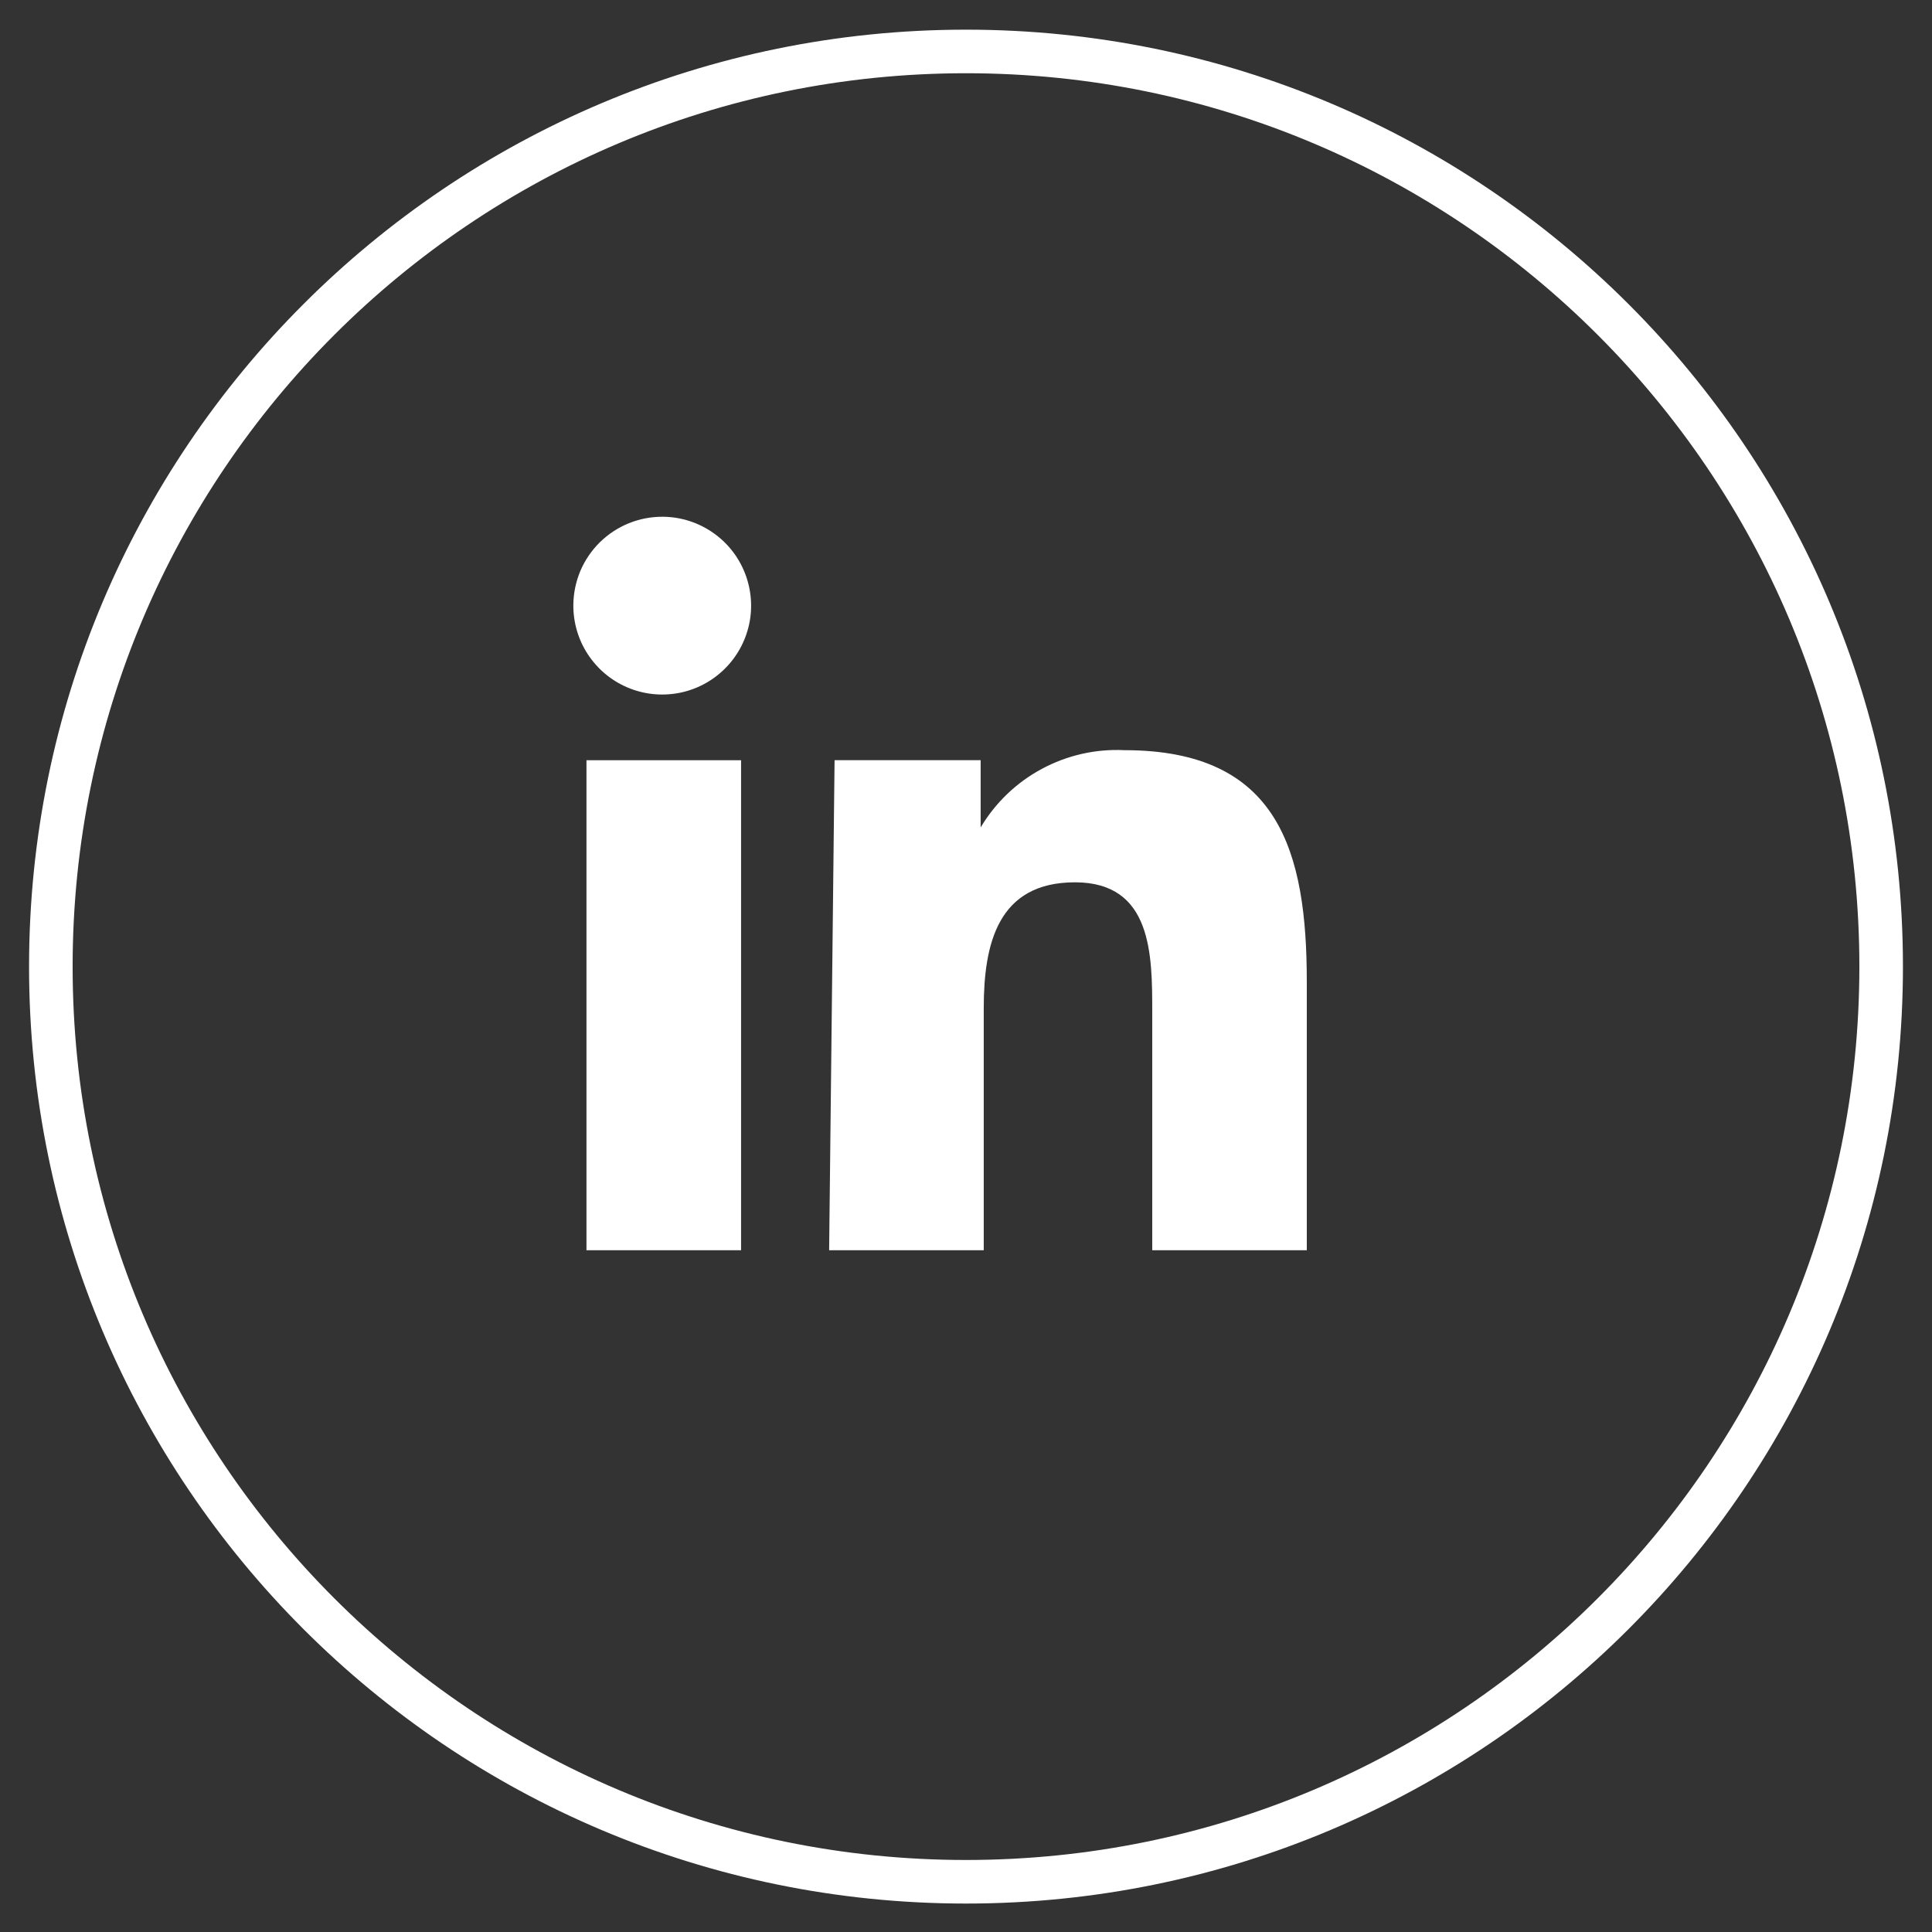
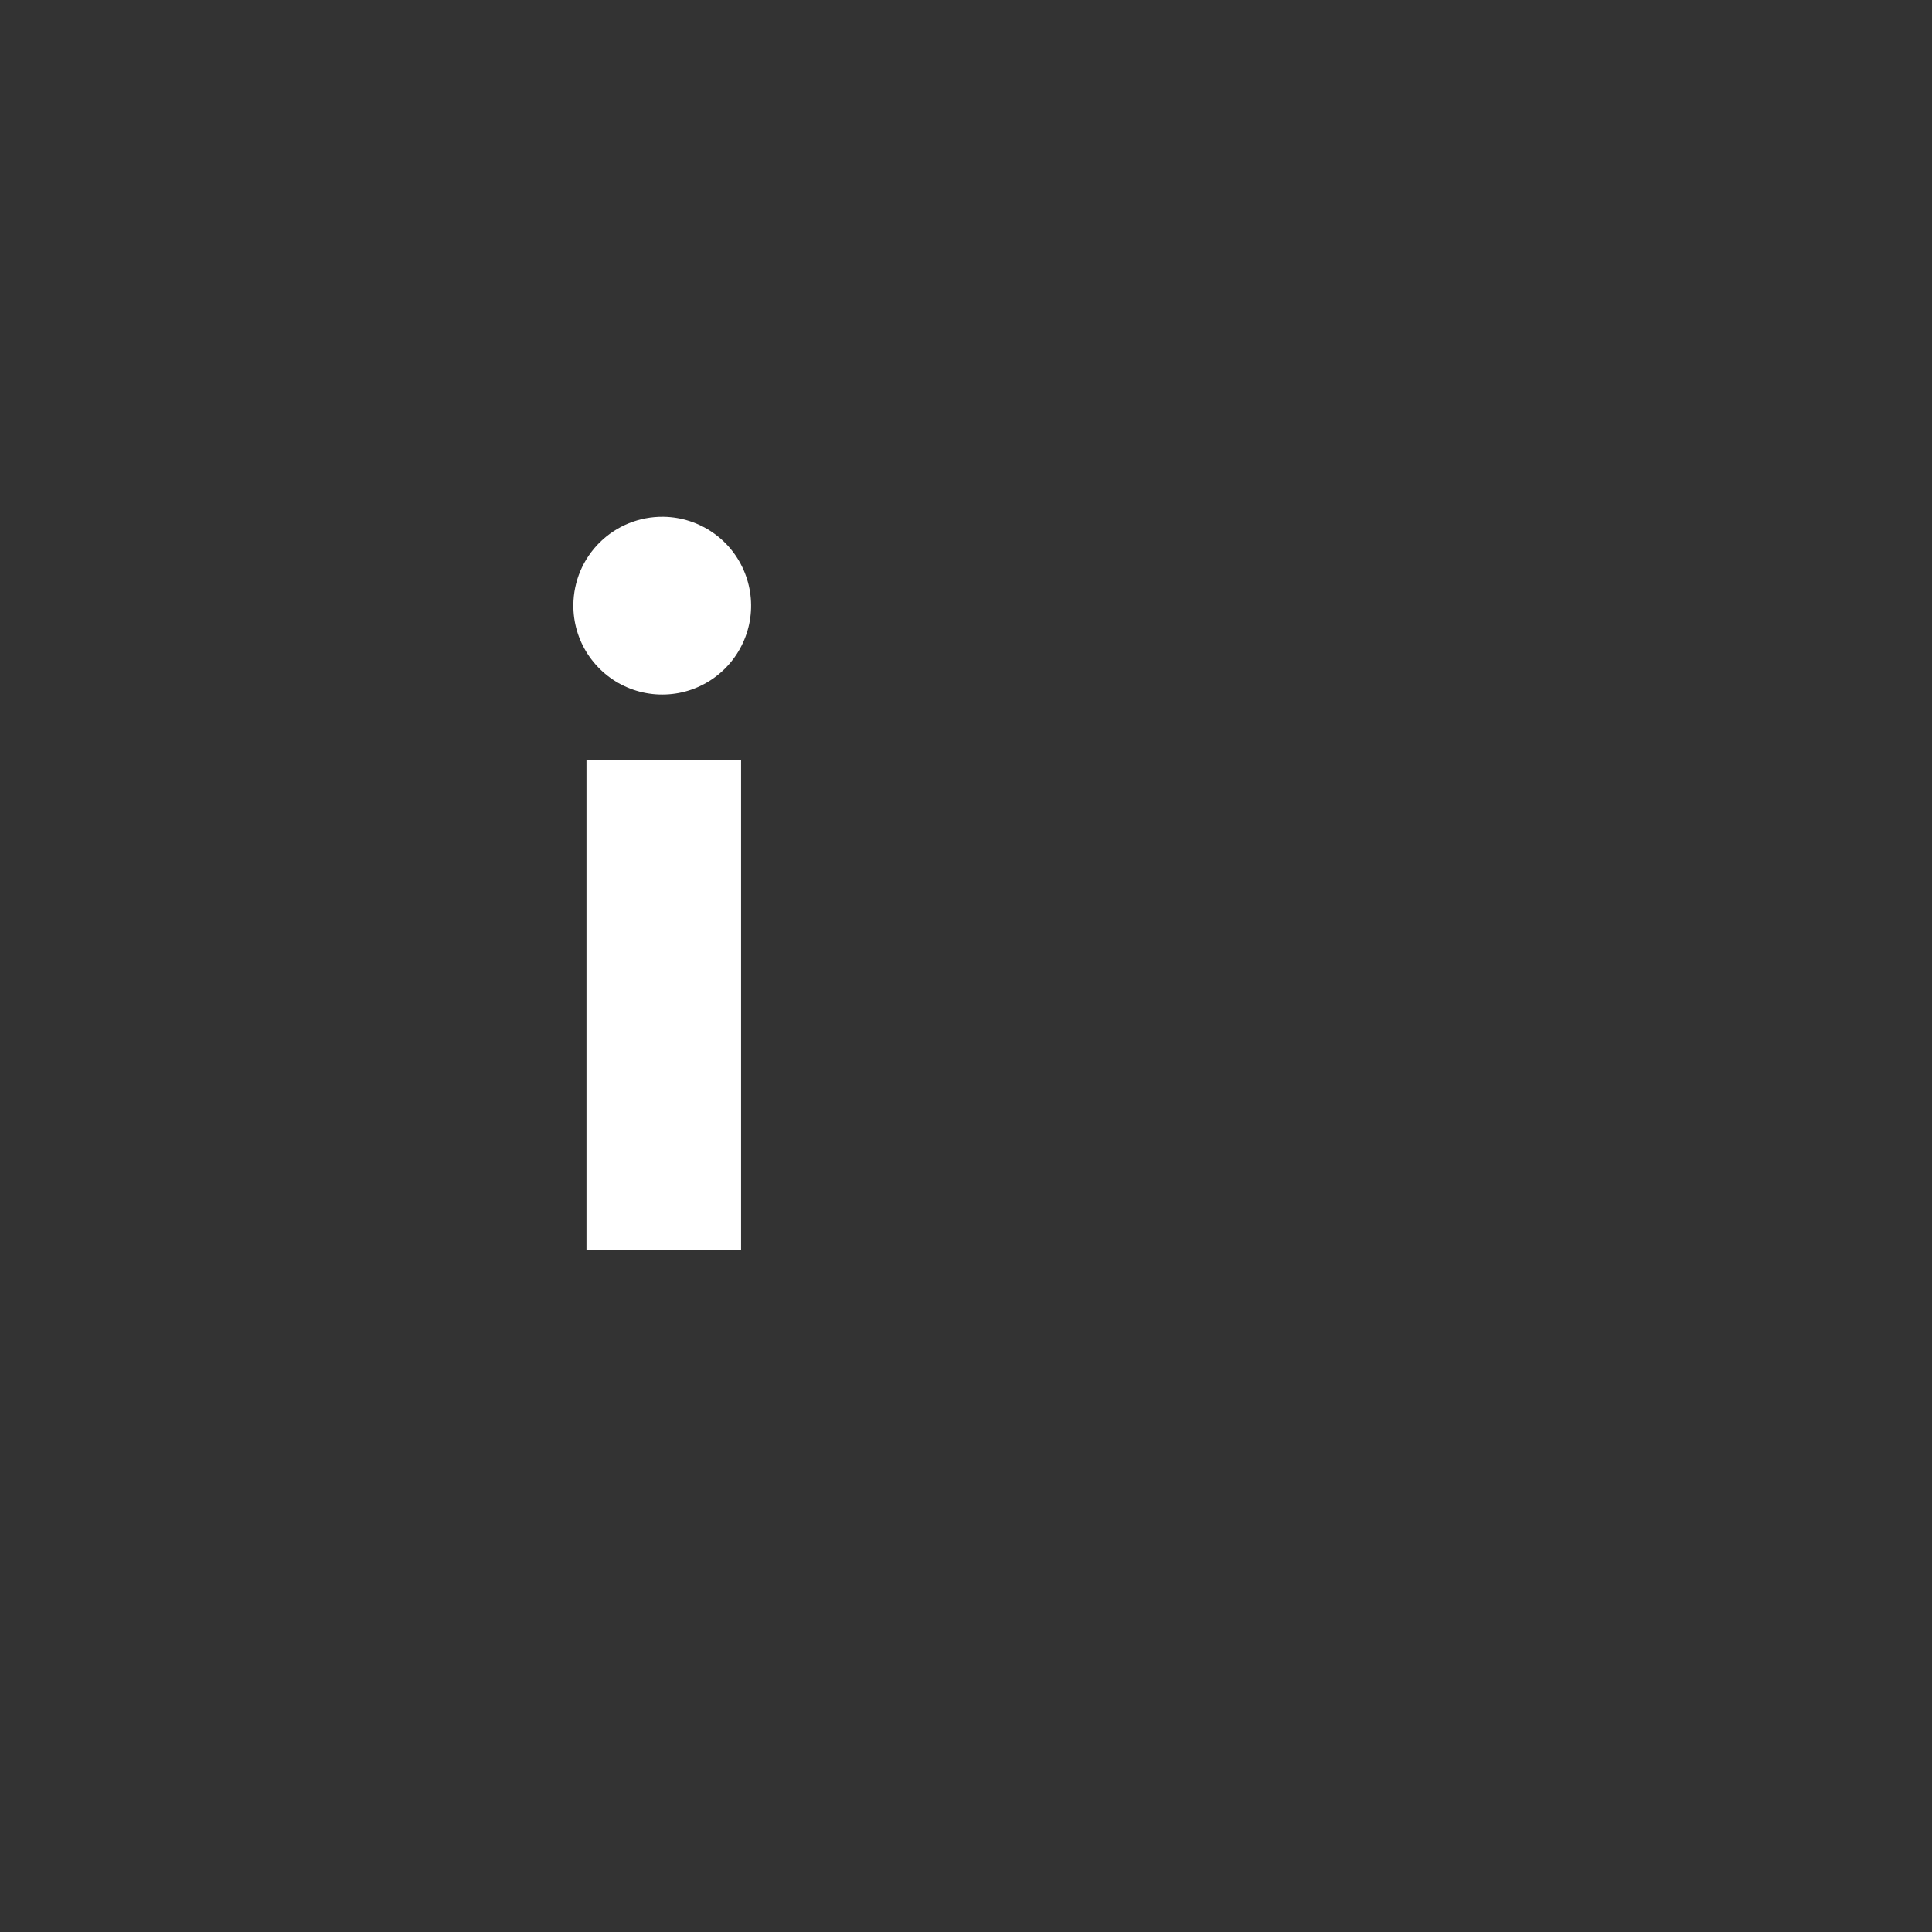
<svg xmlns="http://www.w3.org/2000/svg" width="38" height="38" viewBox="0 0 38 38" fill="none">
  <rect x="0" y="0" width="38" height="38" fill="#333333" stroke="none" />
  <path d="M11.535 14.953H14.576V24.591H11.535V14.953ZM13.055 10.164C13.4 10.17 13.736 10.278 14.02 10.475C14.304 10.671 14.523 10.947 14.65 11.268C14.777 11.589 14.807 11.94 14.735 12.277C14.662 12.615 14.492 12.924 14.245 13.164C13.998 13.405 13.685 13.568 13.346 13.631C13.006 13.694 12.656 13.656 12.338 13.52C12.021 13.385 11.751 13.158 11.562 12.869C11.373 12.581 11.274 12.242 11.277 11.897C11.279 11.668 11.326 11.441 11.415 11.229C11.505 11.018 11.636 10.826 11.799 10.665C11.963 10.505 12.157 10.377 12.37 10.291C12.583 10.205 12.81 10.162 13.04 10.164" fill="white" />
-   <path d="M16.415 14.952H19.288V16.275C19.577 15.789 19.993 15.39 20.491 15.123C20.989 14.855 21.551 14.727 22.116 14.755C25.156 14.755 25.703 16.746 25.703 19.315V24.591H22.663V19.908C22.663 18.783 22.663 17.354 21.143 17.354C19.622 17.354 19.349 18.57 19.349 19.832V24.591H16.308L16.415 14.952Z" fill="white" />
-   <path d="M19 37.012C28.941 37.012 37 28.953 37 19.012C37 9.071 28.941 1.012 19 1.012C9.059 1.012 1 9.071 1 19.012C1 28.953 9.059 37.012 19 37.012Z" stroke="white" stroke-width="0.857" stroke-miterlimit="10" />
</svg>